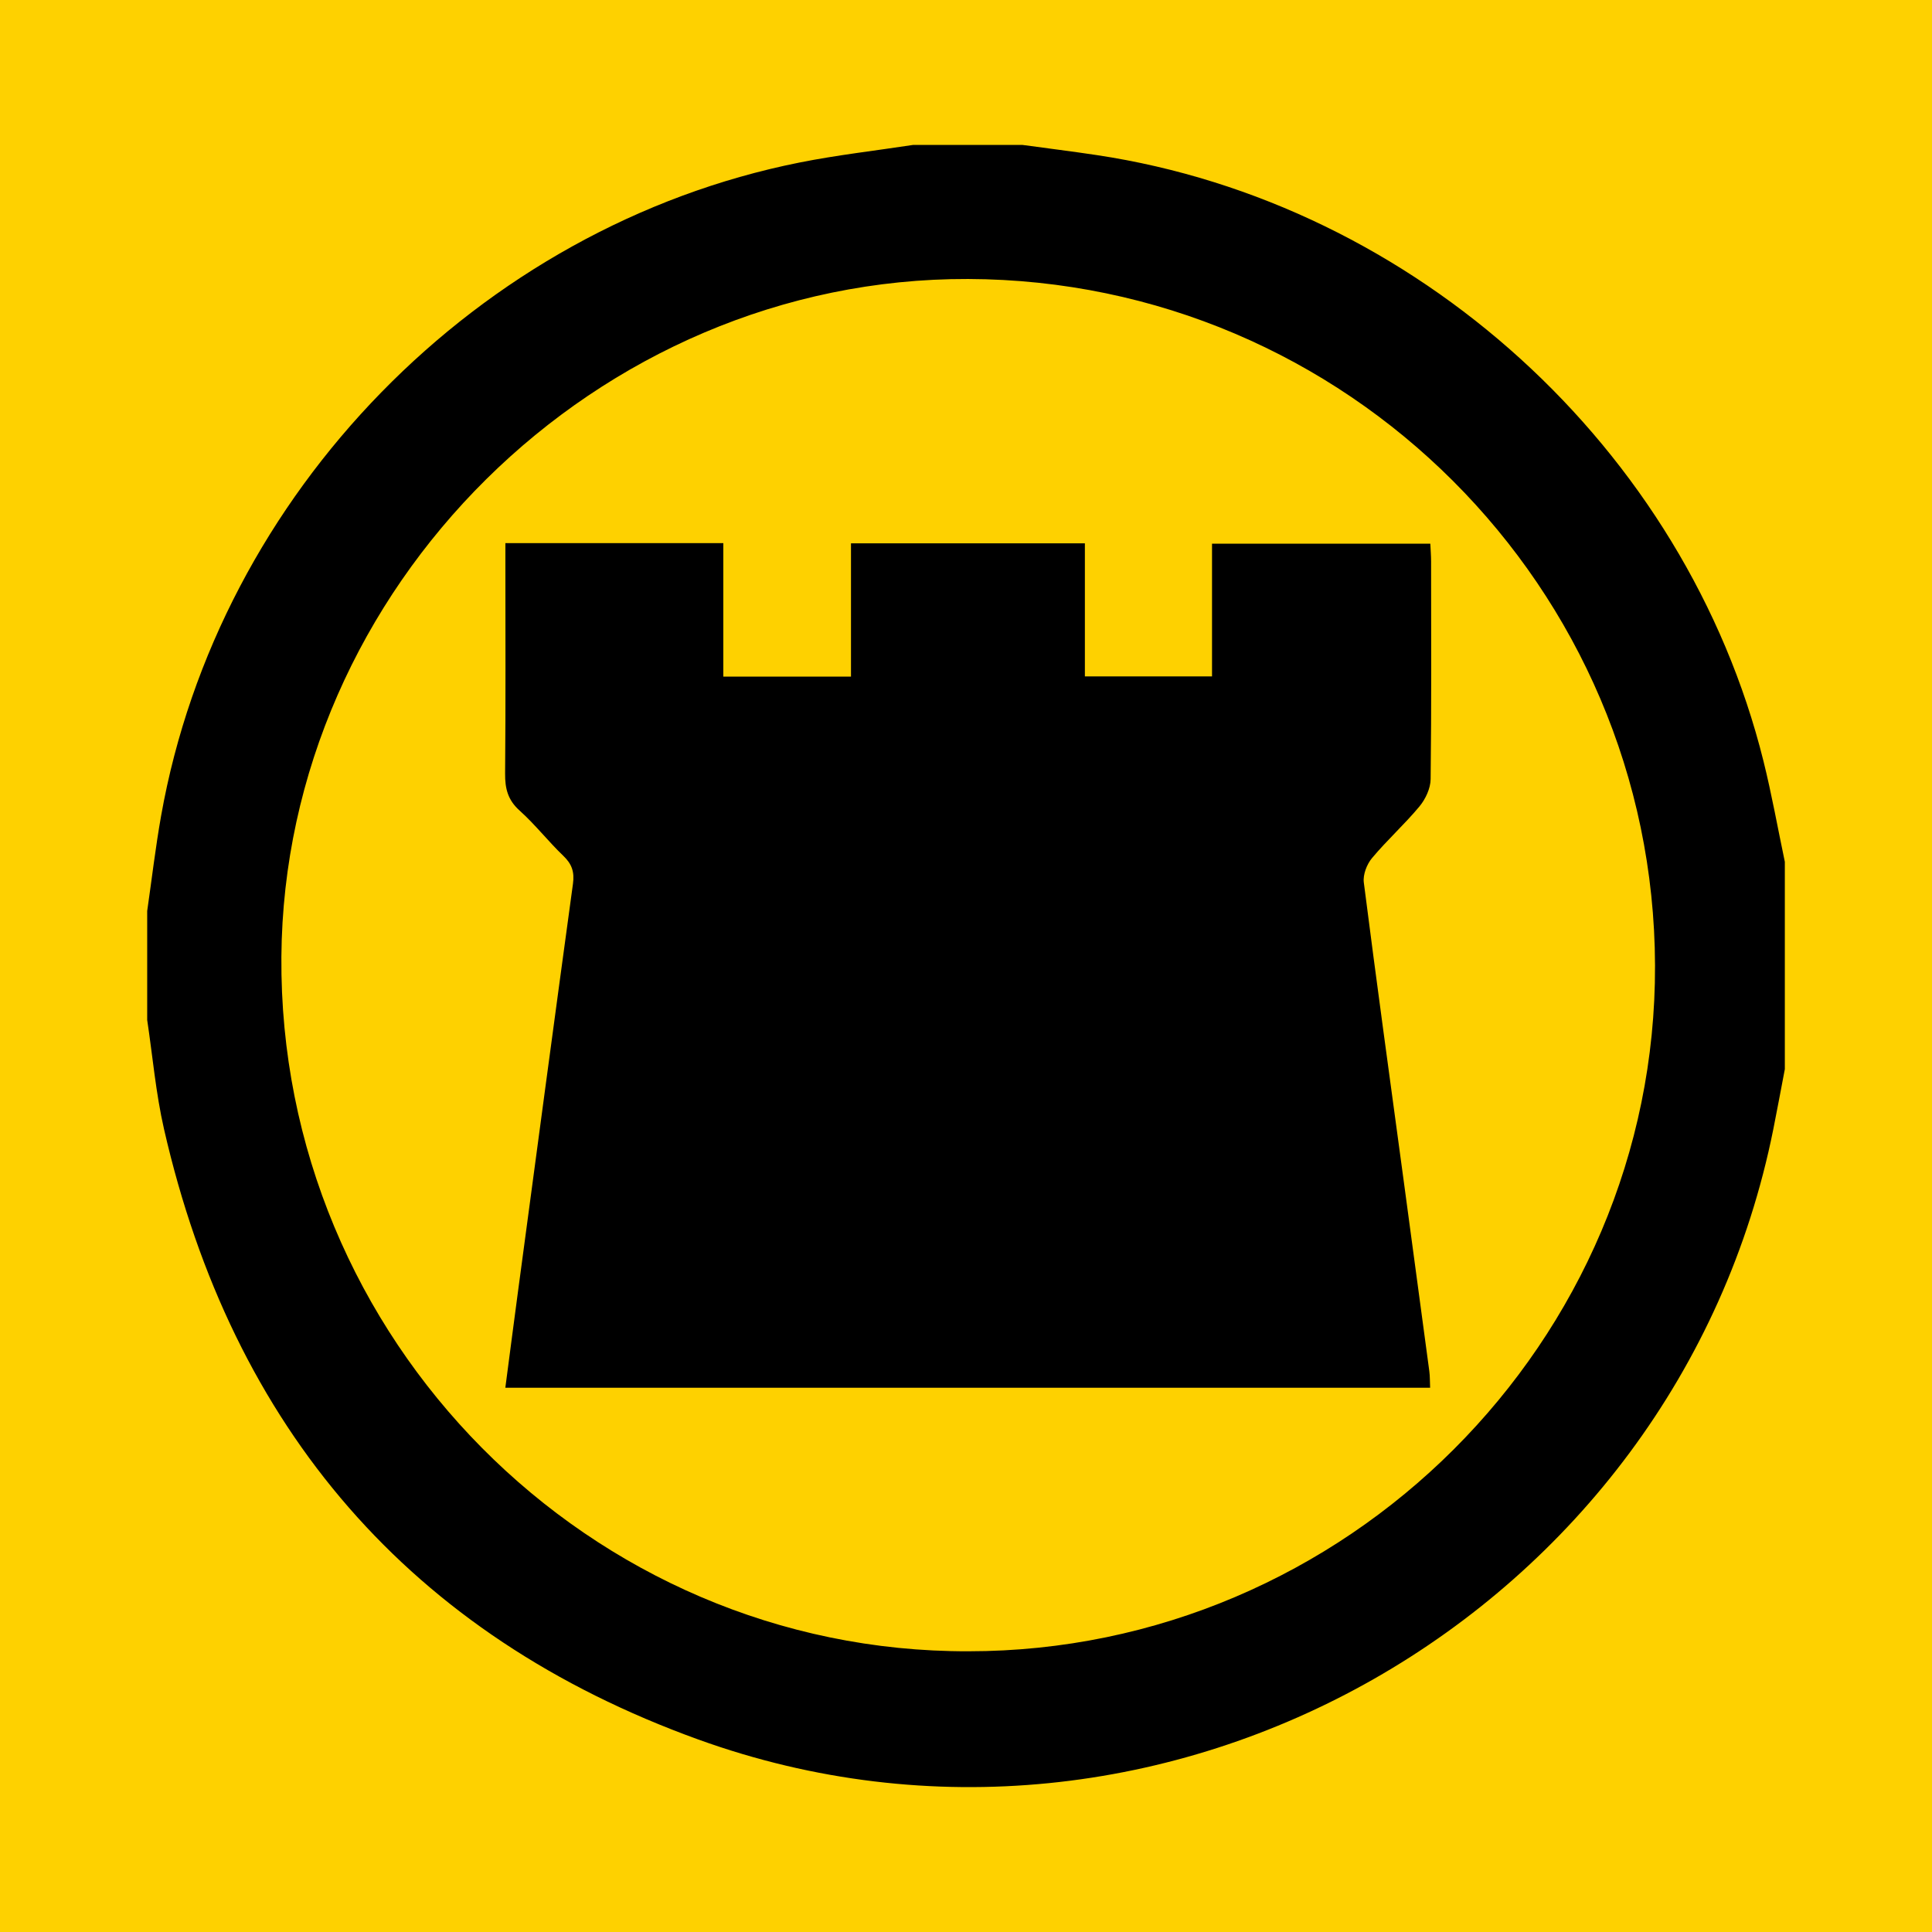
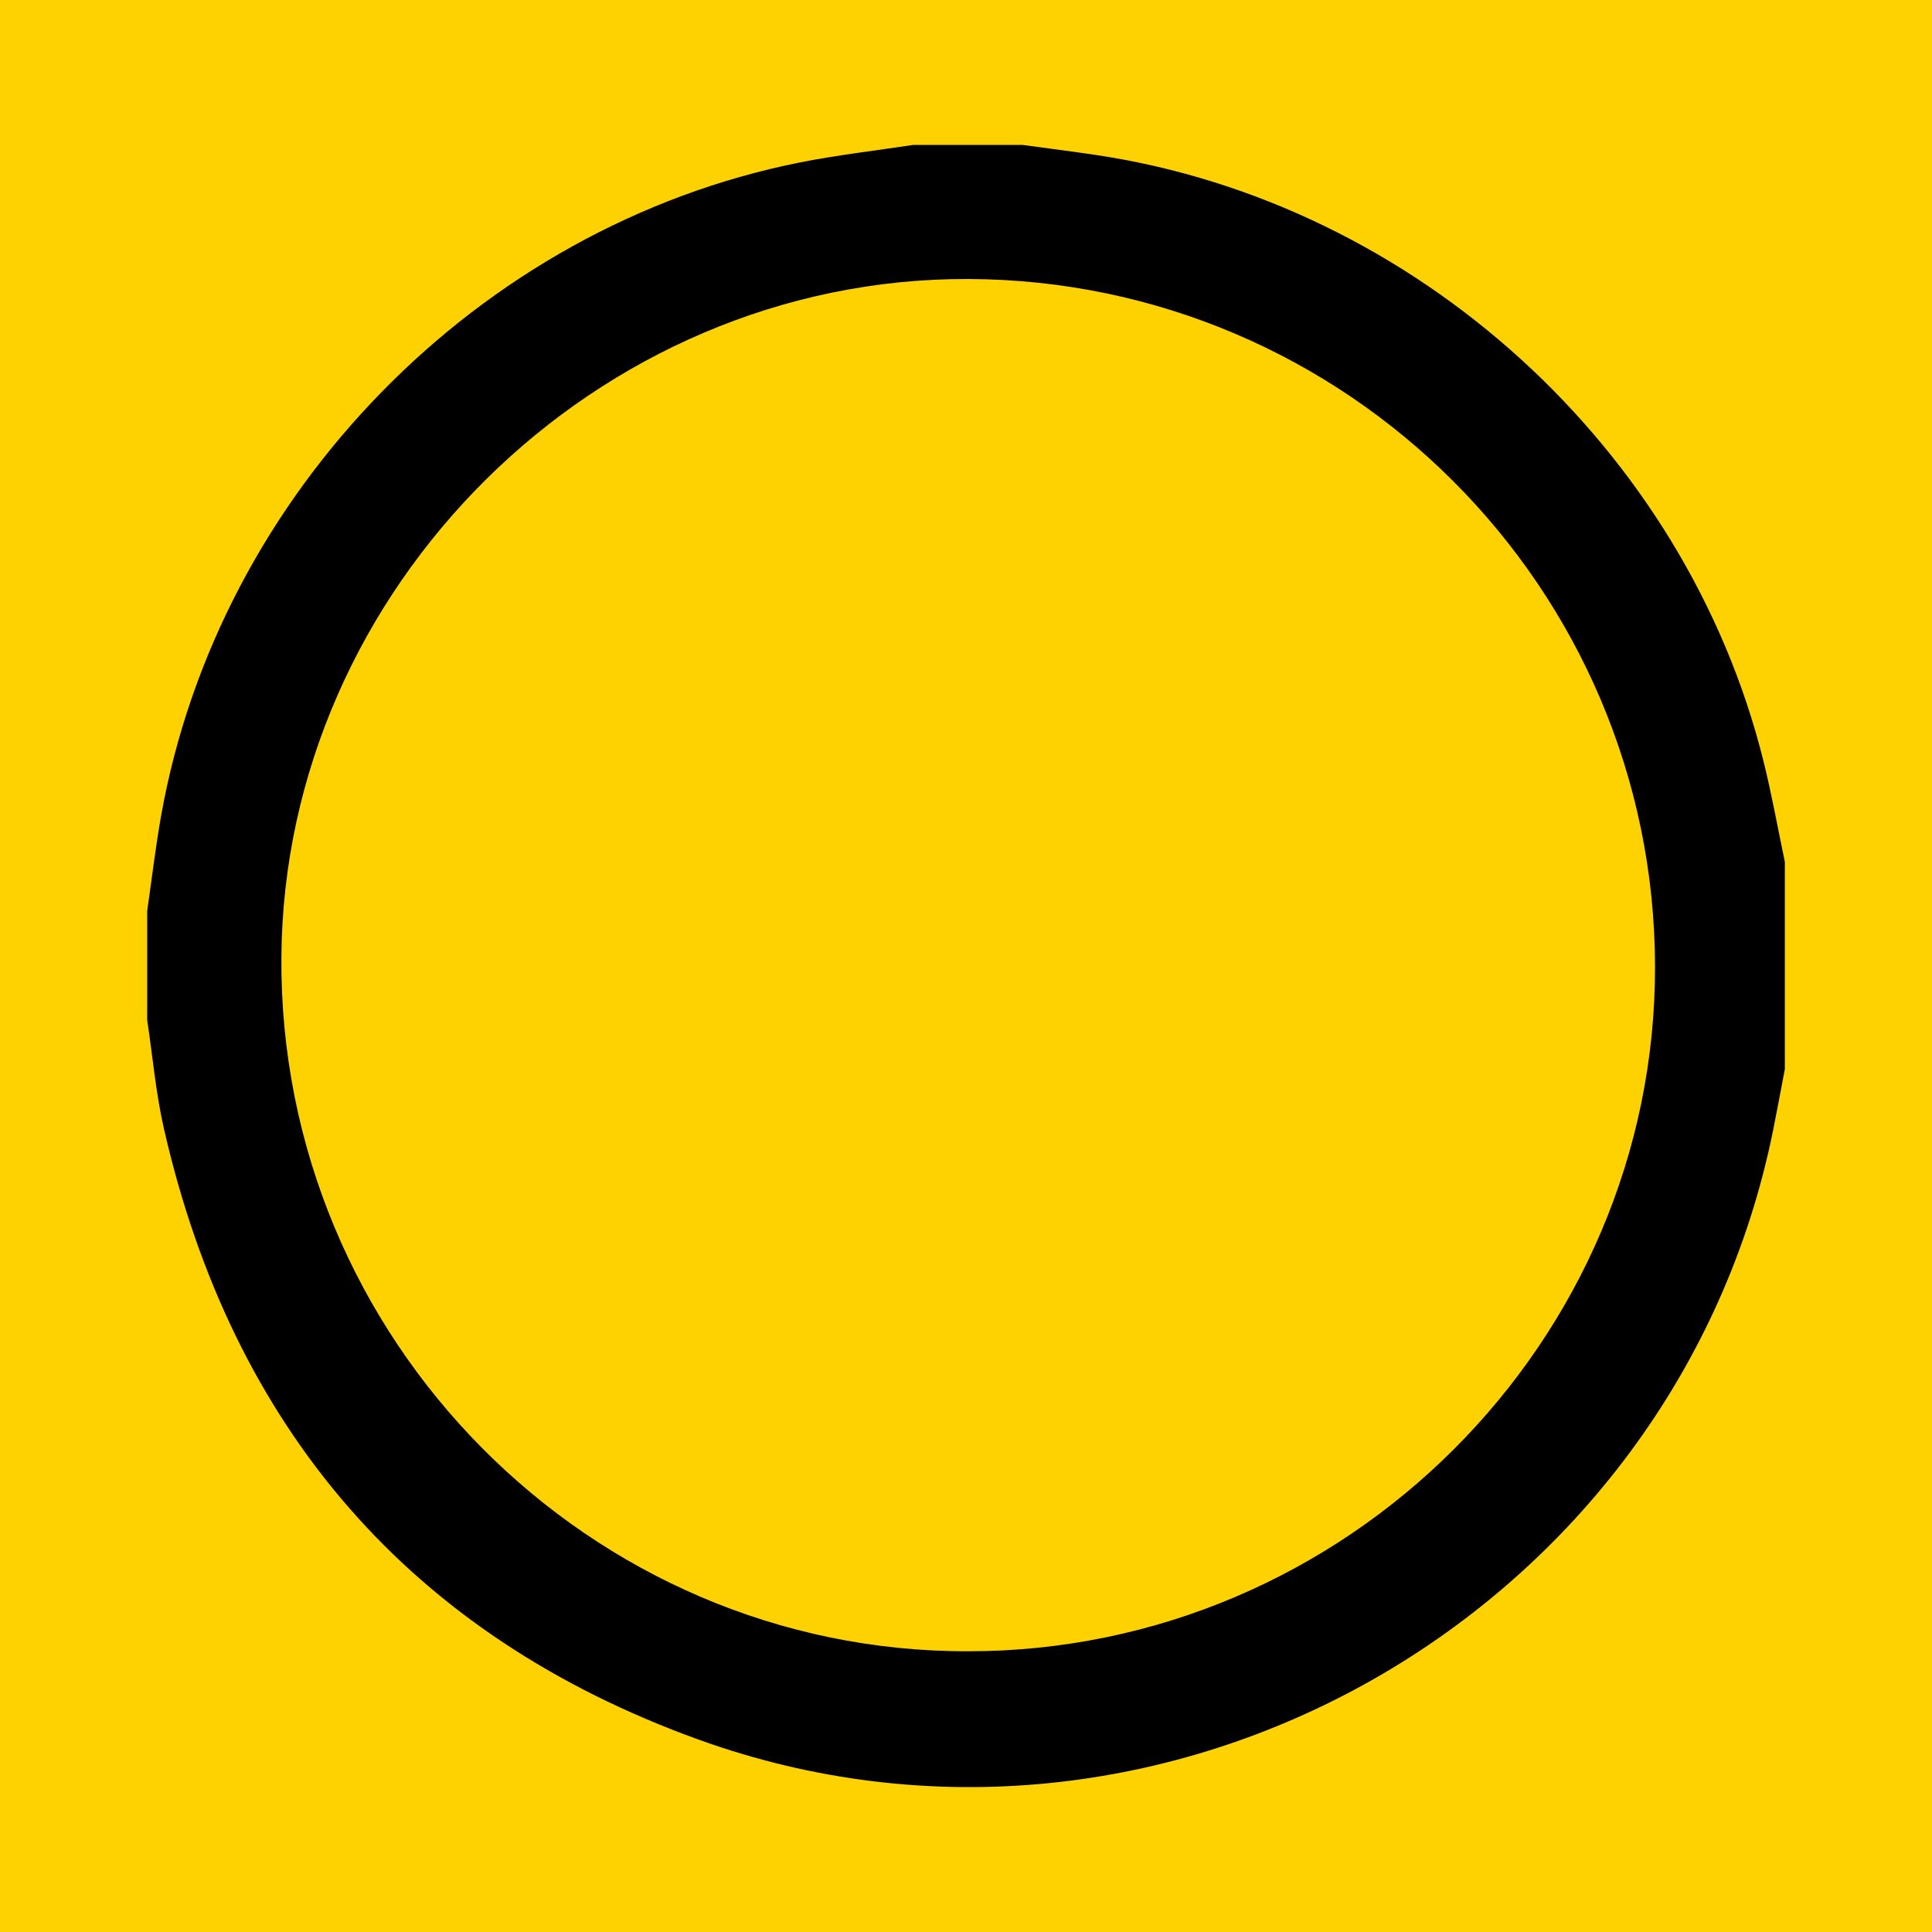
<svg xmlns="http://www.w3.org/2000/svg" version="1.1" id="Layer_1" x="0px" y="0px" width="200px" height="200px" viewBox="0 0 200 200" enable-background="new 0 0 200 200" xml:space="preserve">
  <rect fill="#FED100" width="200" height="200" />
  <g>
-     <path d="M94.543,15c3.759,0,7.518,0,11.278,0c2.571,0.35,5.147,0.669,7.713,1.055c32.995,4.959,60.971,30.371,69.02,62.734   c0.857,3.445,1.48,6.949,2.211,10.426c0,7.155,0,14.309,0,21.464c-0.396,2.068-0.777,4.139-1.19,6.203   c-10.06,50.18-63.152,80.573-111.28,63.193c-29.841-10.777-48.238-32.219-55.319-63.203c-0.846-3.701-1.172-7.521-1.739-11.286   c0-3.759,0-7.518,0-11.278c0.476-3.289,0.861-6.593,1.442-9.863c5.933-33.395,32.858-60.971,66.057-67.614   C86.636,16.049,90.605,15.602,94.543,15z M100.247,170.94c39.093,0,71.205-32.078,71.081-71.005   c-0.125-39.124-31.953-70.929-71.107-71.054c-38.51-0.124-70.813,32.001-71.092,70.174   C28.841,138.613,61.042,171.048,100.247,170.94z" />
-     <path d="M125.468,70.022c0-4.631,0-9.11,0-13.738c7.553,0,15.018,0,22.598,0c0.029,0.646,0.08,1.238,0.08,1.831   c0.005,7.517,0.045,15.034-0.048,22.55c-0.012,0.954-0.531,2.063-1.157,2.817c-1.545,1.859-3.362,3.493-4.912,5.348   c-0.538,0.644-0.951,1.718-0.848,2.523c1.311,10.271,2.728,20.528,4.116,30.789c0.893,6.601,1.784,13.202,2.665,19.804   c0.071,0.53,0.054,1.071,0.083,1.711c-31.888,0-63.688,0-95.733,0c0.438-3.329,0.86-6.599,1.298-9.867   c1.891-14.104,3.773-28.208,5.703-42.306c0.165-1.207-0.106-2.033-0.986-2.876c-1.574-1.506-2.924-3.252-4.543-4.703   c-1.216-1.09-1.509-2.28-1.496-3.827c0.065-7.274,0.029-14.548,0.029-21.823c0-0.648,0-1.296,0-2.031c7.574,0,14.946,0,22.56,0   c0,4.567,0,9.13,0,13.816c4.508,0,8.776,0,13.216,0c0-4.638,0-9.163,0-13.795c8.135,0,16.097,0,24.213,0c0,4.583,0,9.108,0,13.776   C116.72,70.022,120.984,70.022,125.468,70.022z" />
+     <path d="M94.543,15c3.759,0,7.518,0,11.278,0c2.571,0.35,5.147,0.669,7.713,1.055c32.995,4.959,60.971,30.371,69.02,62.734   c0.857,3.445,1.48,6.949,2.211,10.426c0,7.155,0,14.309,0,21.464c-0.396,2.068-0.777,4.139-1.19,6.203   c-10.06,50.18-63.152,80.573-111.28,63.193c-29.841-10.777-48.238-32.219-55.319-63.203c-0.846-3.701-1.172-7.521-1.739-11.286   c0-3.759,0-7.518,0-11.278c0.476-3.289,0.861-6.593,1.442-9.863c5.933-33.395,32.858-60.971,66.057-67.614   C86.636,16.049,90.605,15.602,94.543,15M100.247,170.94c39.093,0,71.205-32.078,71.081-71.005   c-0.125-39.124-31.953-70.929-71.107-71.054c-38.51-0.124-70.813,32.001-71.092,70.174   C28.841,138.613,61.042,171.048,100.247,170.94z" />
  </g>
</svg>